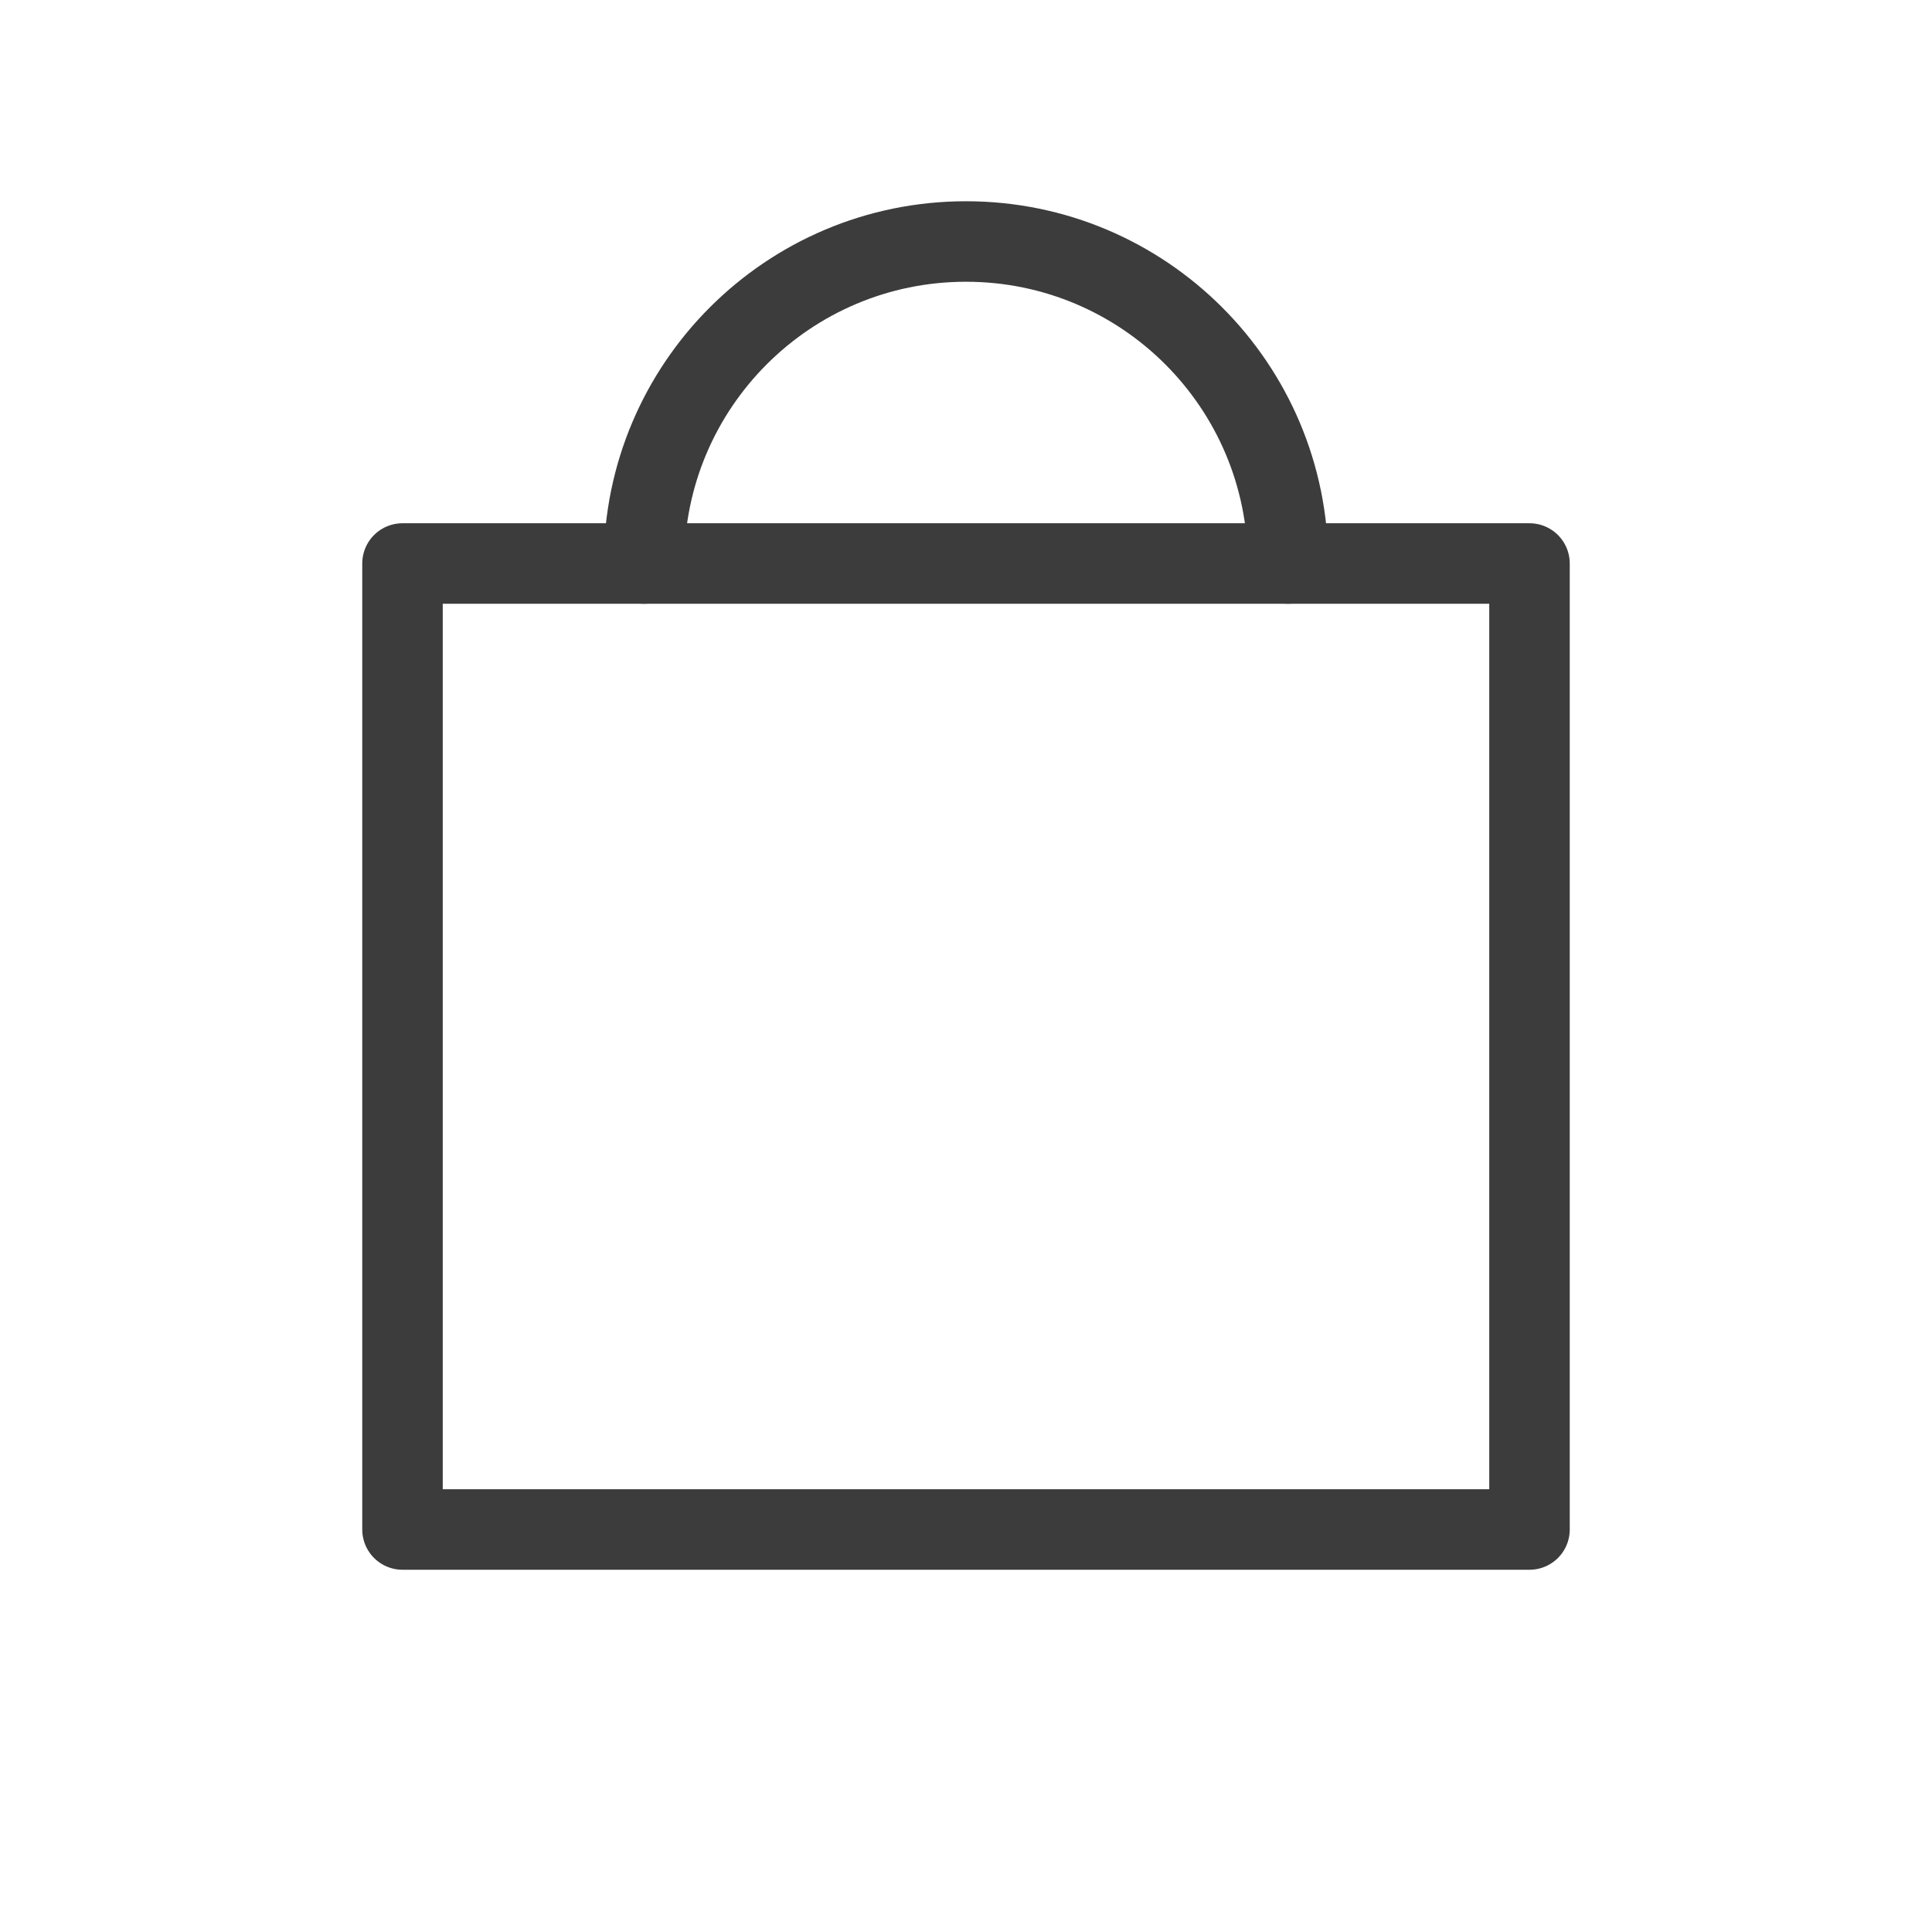
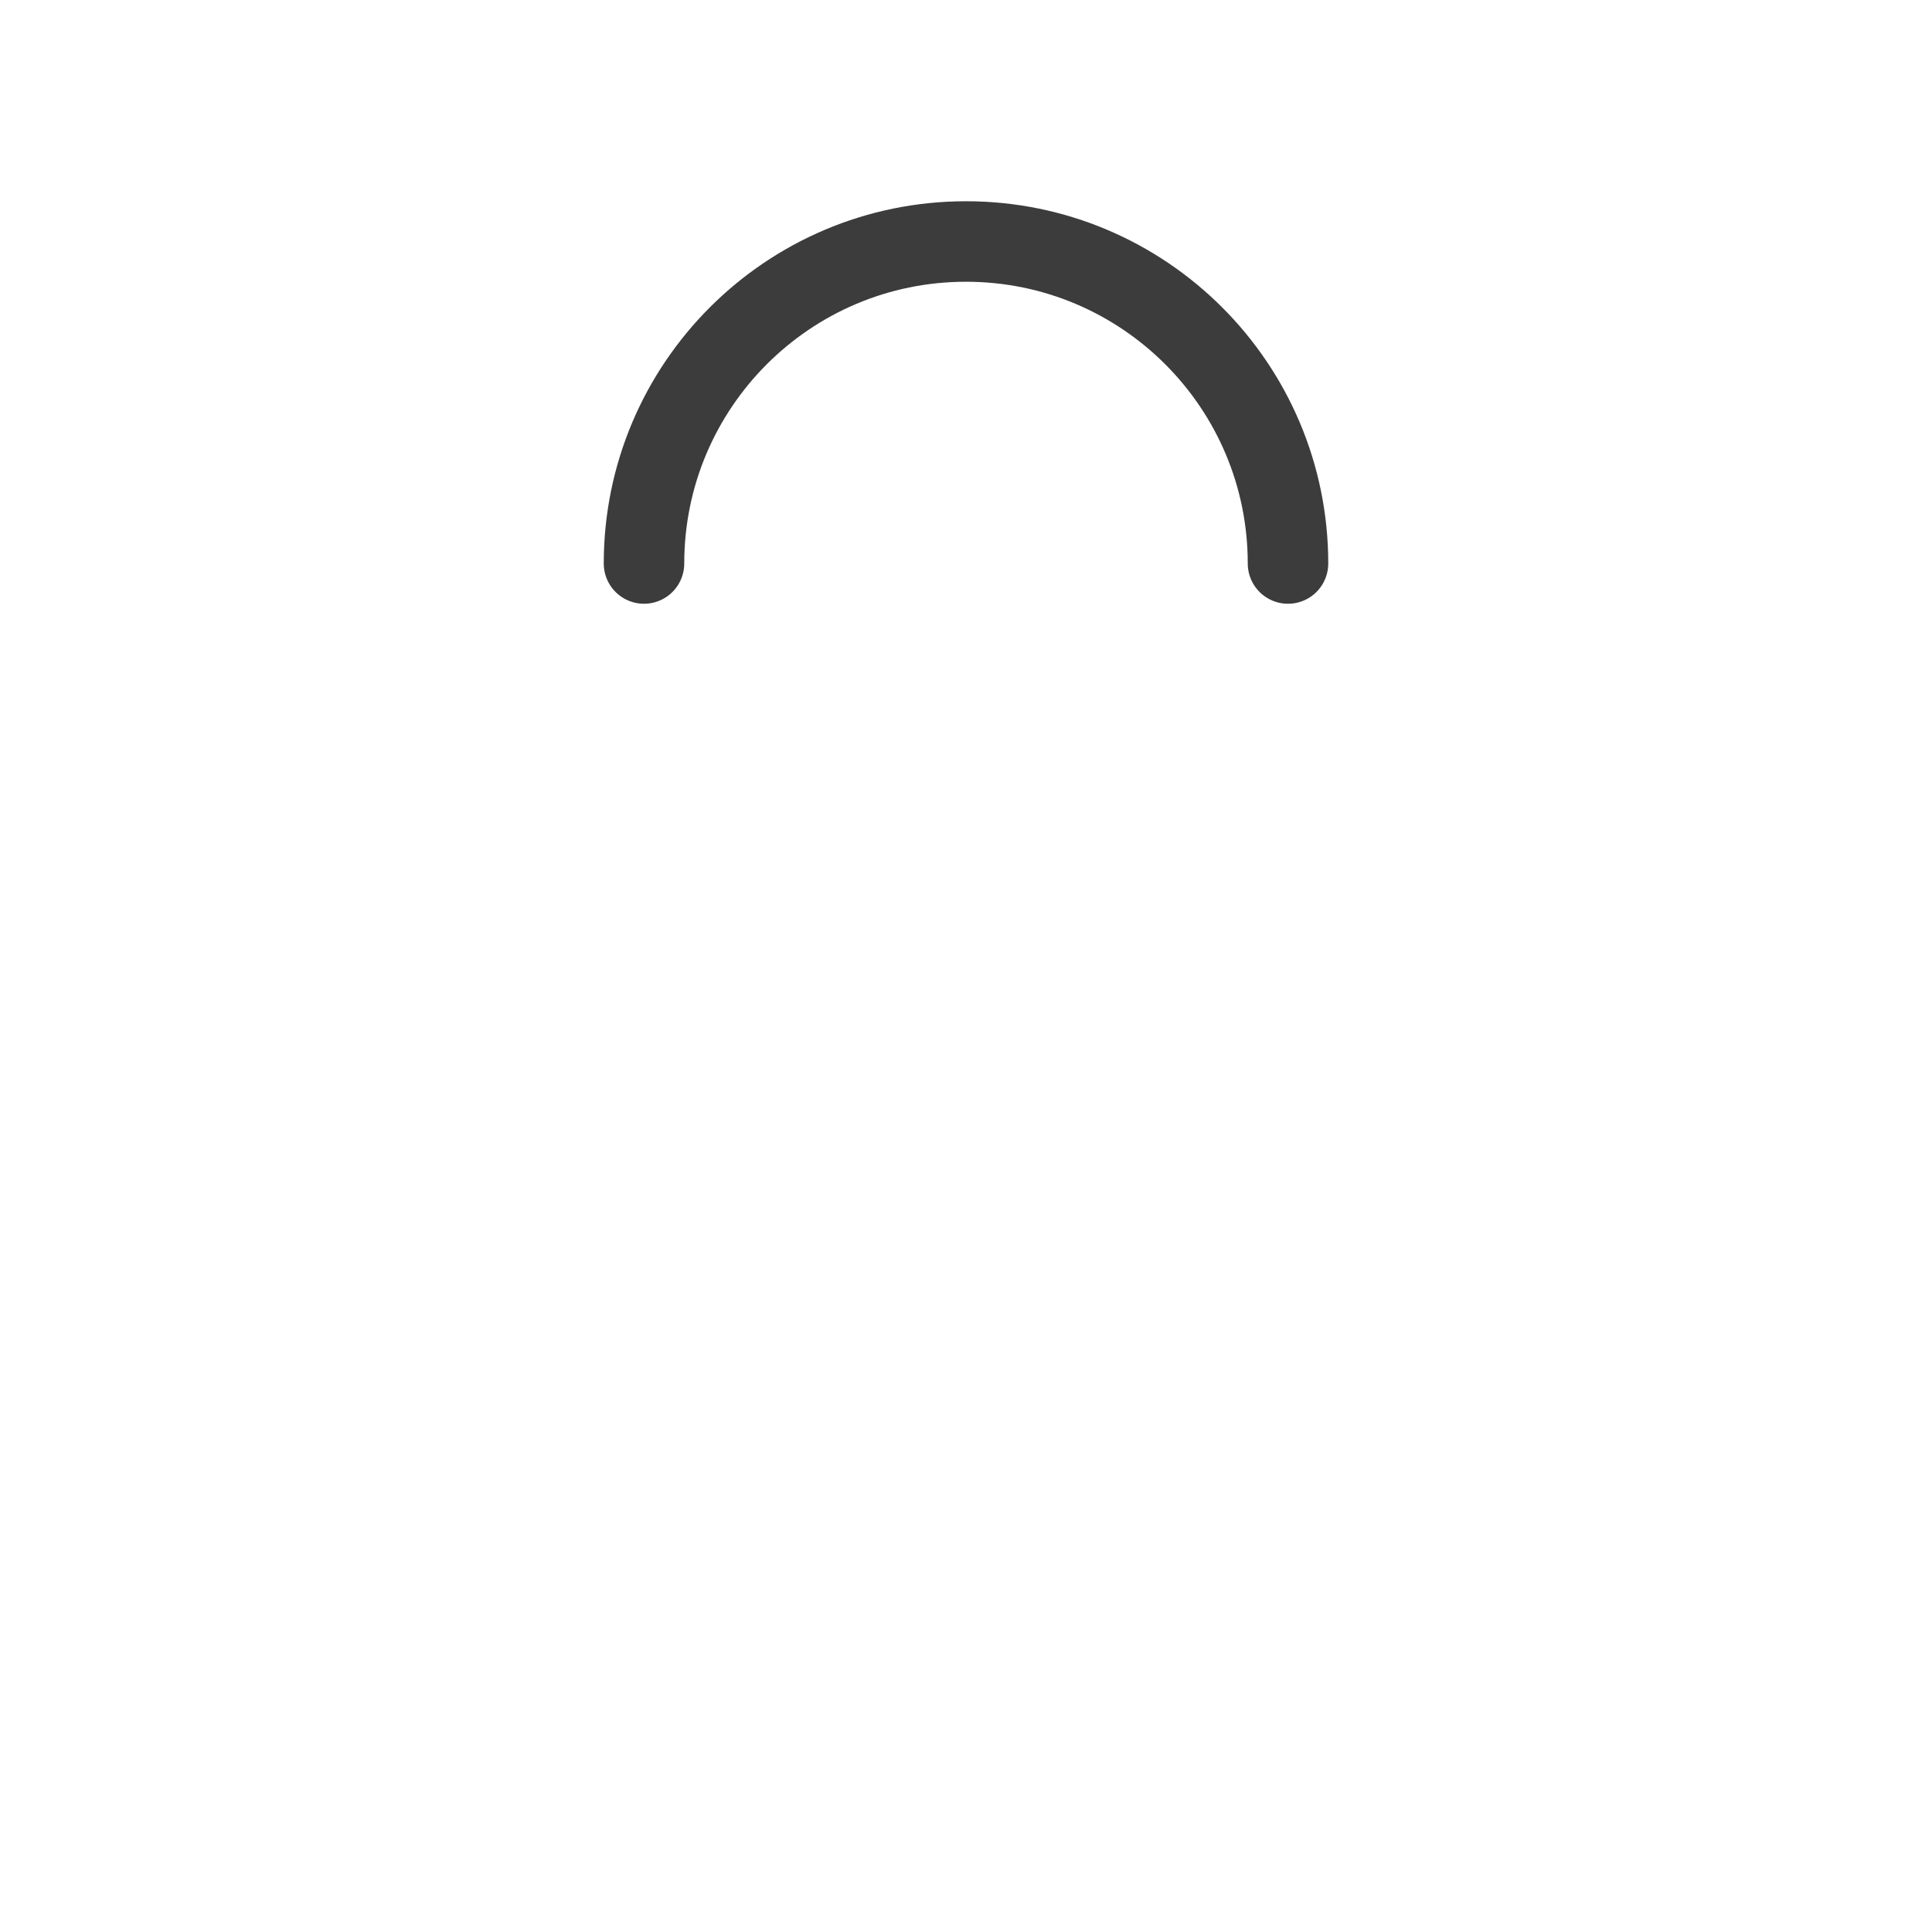
<svg xmlns="http://www.w3.org/2000/svg" width="24" height="24" viewBox="0 0 24 24" fill="none">
-   <rect x="5" y="7" width="14" height="12" stroke="#3C3C3C" stroke-linecap="round" stroke-linejoin="round" />
  <path d="M8 7C8 4.791 9.791 3 12 3C14.209 3 16 4.791 16 7" stroke="#3C3C3C" stroke-linecap="round" stroke-linejoin="round" />
</svg>